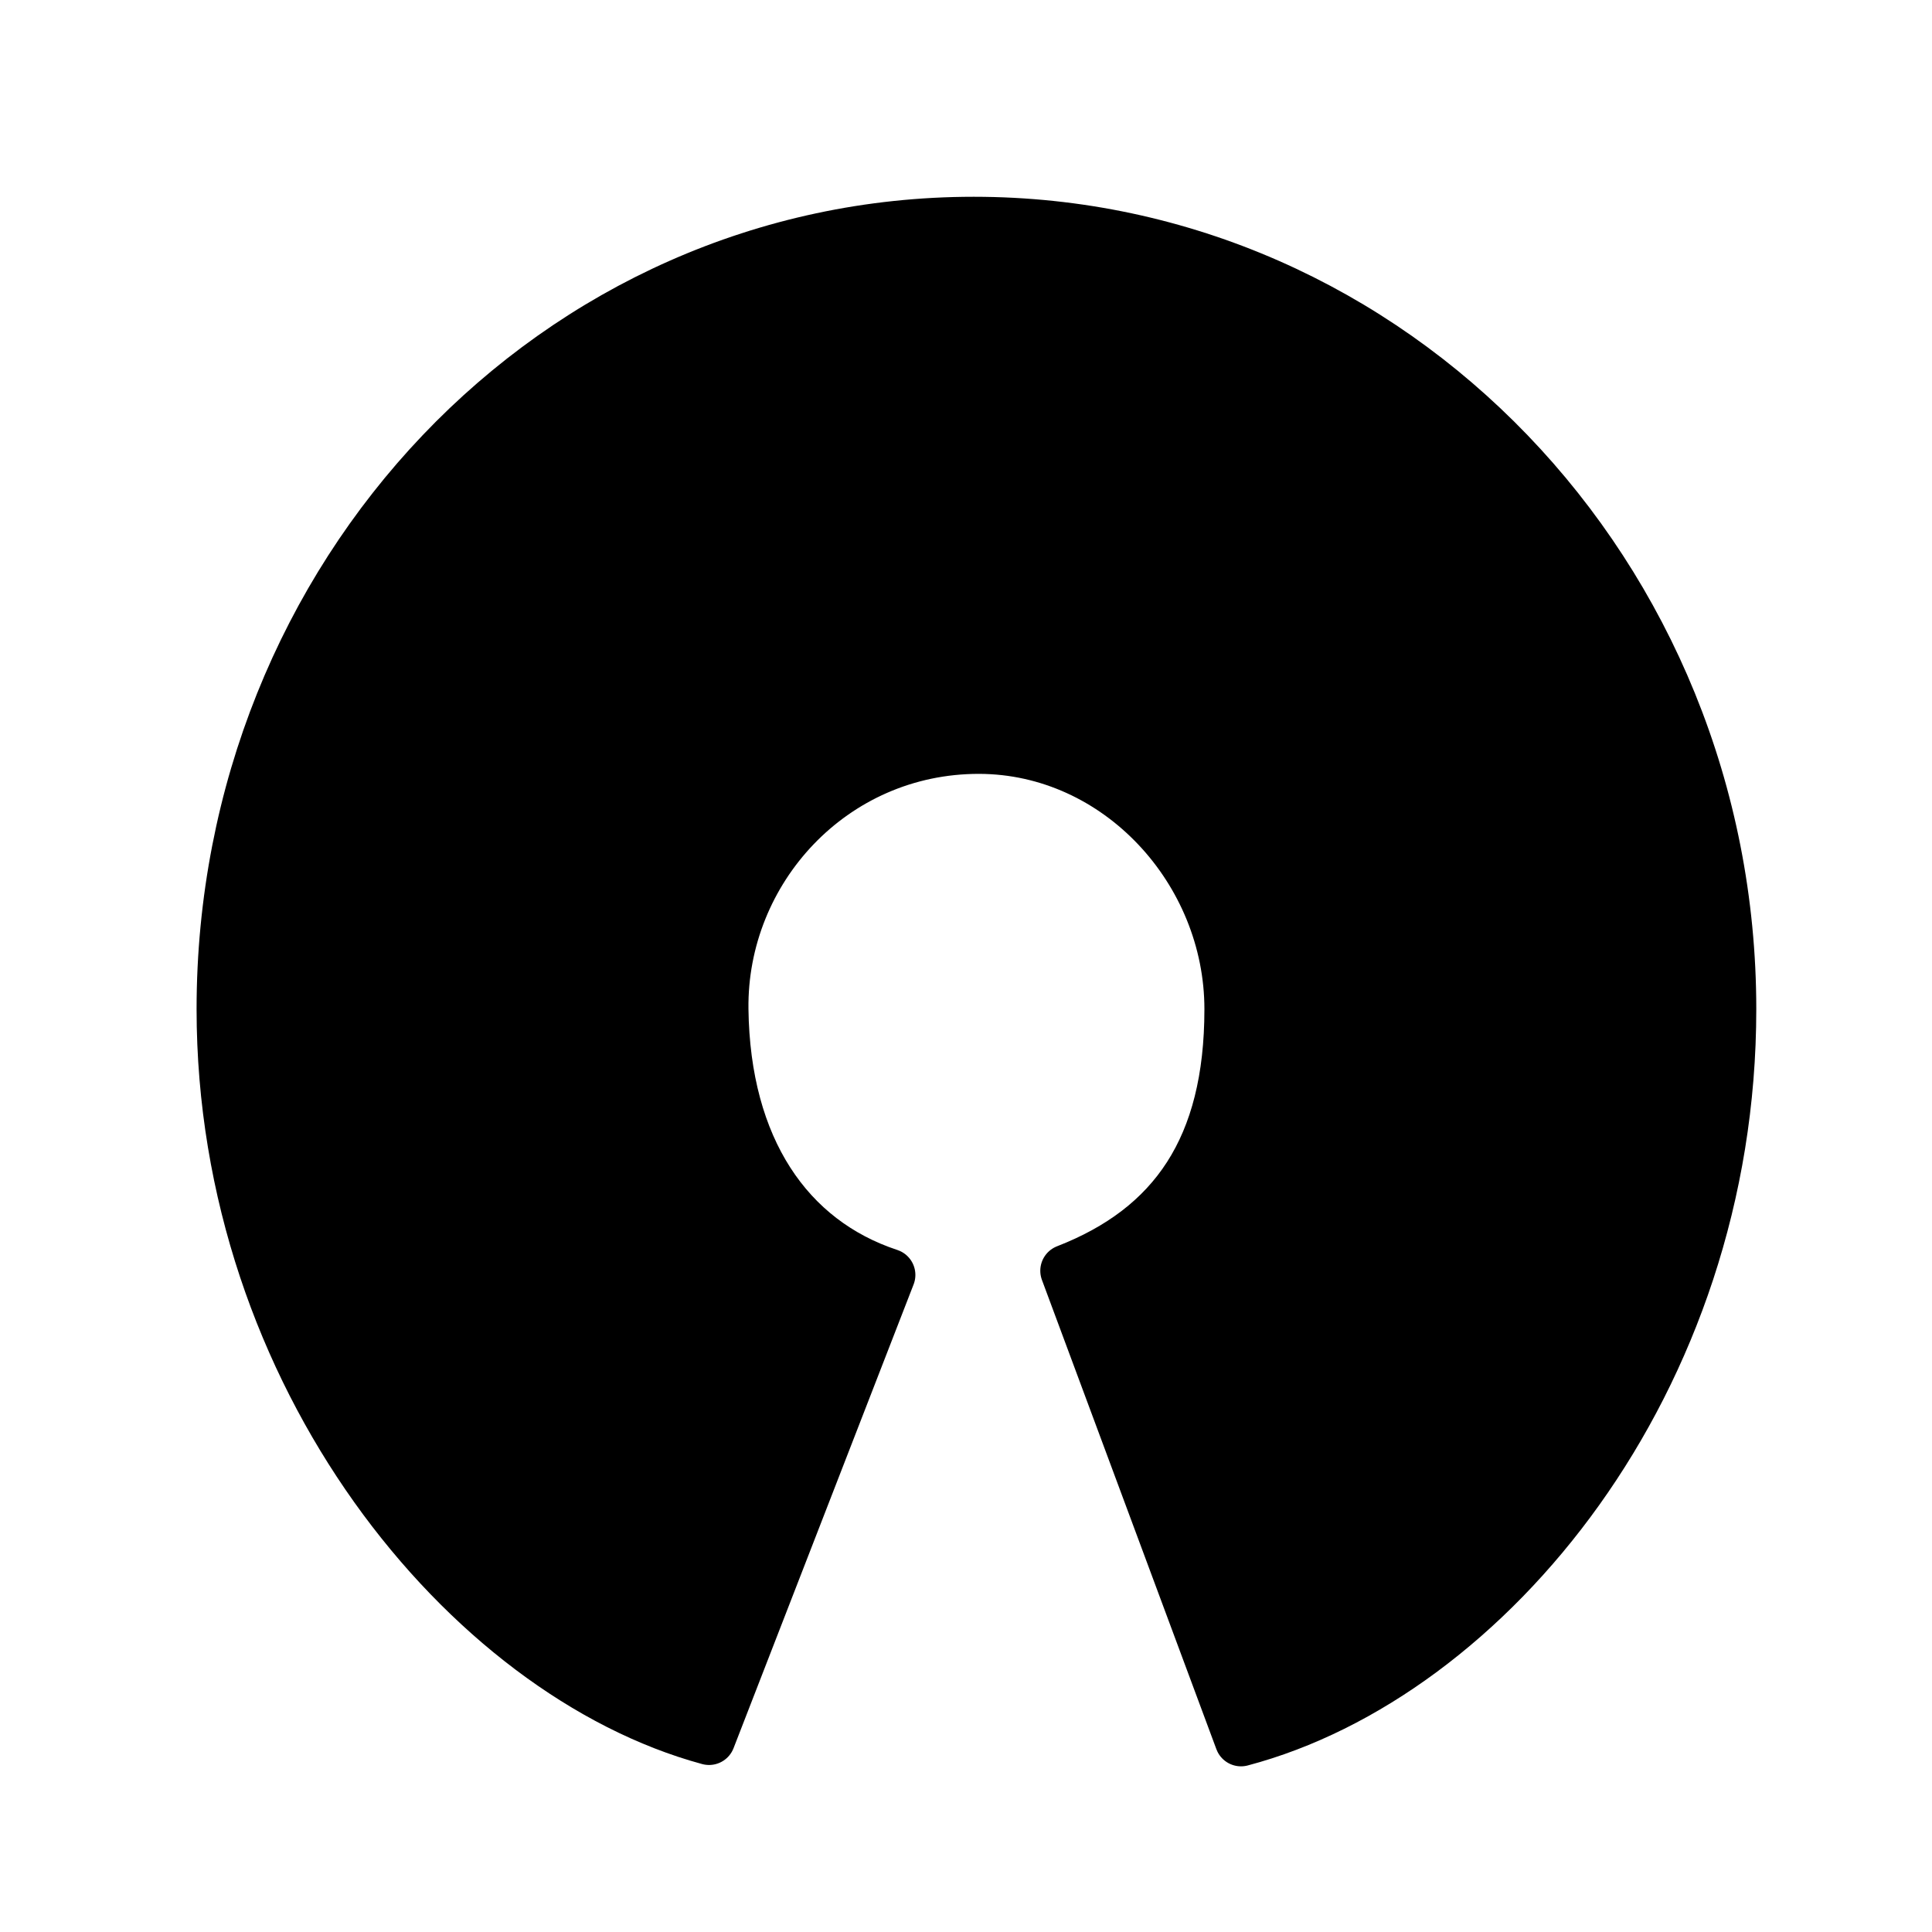
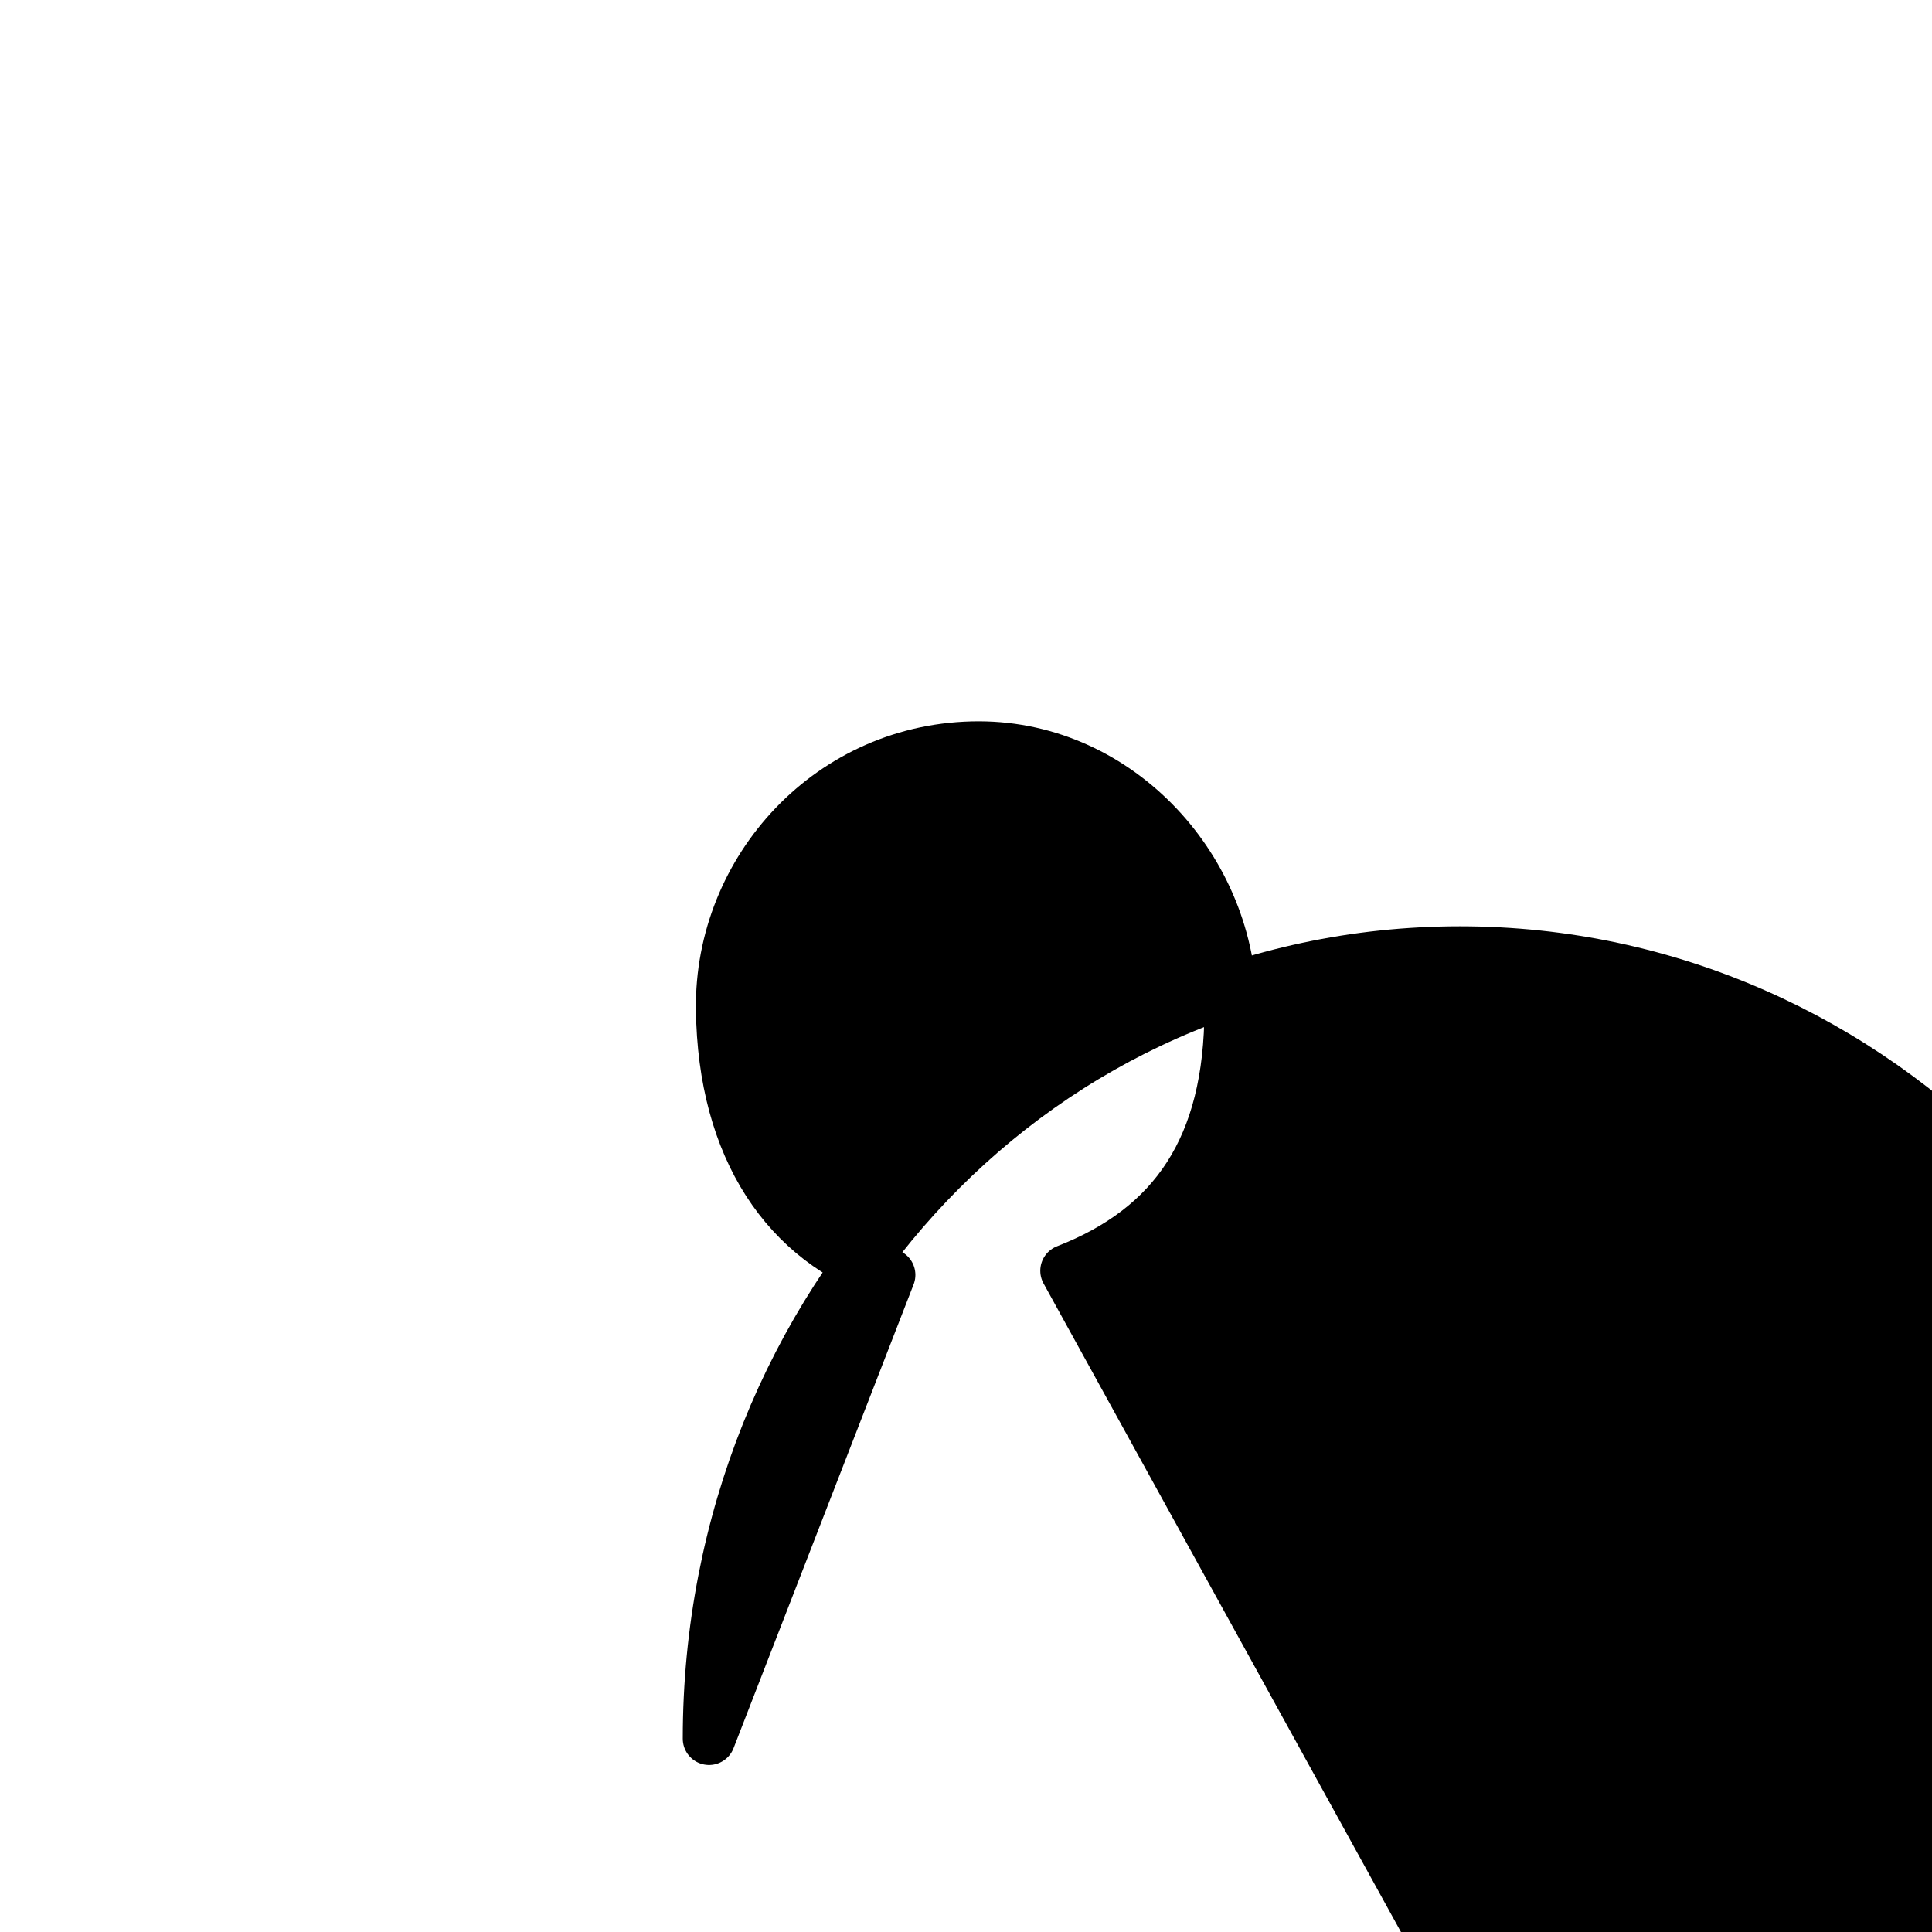
<svg xmlns="http://www.w3.org/2000/svg" xmlns:ns1="http://sodipodi.sourceforge.net/DTD/sodipodi-0.dtd" xmlns:ns2="http://www.inkscape.org/namespaces/inkscape" viewBox="0 0 20 20" fill="currentColor" version="1.1" id="svg4" ns1:docname="osi.svg" ns2:version="1.1 (c4e8f9ed74, 2021-05-24)">
  <defs id="defs8" />
  <ns1:namedview id="namedview6" pagecolor="#ffffff" bordercolor="#666666" borderopacity="1.0" ns2:pageshadow="2" ns2:pageopacity="0.0" ns2:pagecheckerboard="0" showgrid="false" ns2:zoom="36.35" ns2:cx="8.9958735" ns2:cy="14.869326" ns2:window-width="1457" ns2:window-height="1555" ns2:window-x="1101" ns2:window-y="44" ns2:window-maximized="1" ns2:current-layer="svg4" />
-   <path style="fill:#000000;fill-opacity:1;fill-rule:nonzero;stroke:#000000;stroke-width:0.544;stroke-linecap:round;stroke-linejoin:round;stroke-miterlimit:4;stroke-dasharray:none;stroke-opacity:1" d="m 11.041,13.155 c 1.116,-0.434 1.699,-1.27 1.699,-2.708 0,-1.438 -1.158,-2.705 -2.604,-2.708 -1.526,-0.002 -2.678,1.265 -2.66,2.708 0.018,1.443 0.676,2.404 1.728,2.751 L 7.34,17.999 C 4.845,17.323 2.307,14.241 2.307,10.447 c 0,-4.494 3.45,-8.138 7.773,-8.138 4.324,0 7.829,3.643 7.829,8.138 0,3.854 -2.514,6.892 -5.062,7.566 z" id="path3068" ns2:connector-curvature="0" ns1:nodetypes="czssccssscc" />
+   <path style="fill:#000000;fill-opacity:1;fill-rule:nonzero;stroke:#000000;stroke-width:0.544;stroke-linecap:round;stroke-linejoin:round;stroke-miterlimit:4;stroke-dasharray:none;stroke-opacity:1" d="m 11.041,13.155 c 1.116,-0.434 1.699,-1.27 1.699,-2.708 0,-1.438 -1.158,-2.705 -2.604,-2.708 -1.526,-0.002 -2.678,1.265 -2.66,2.708 0.018,1.443 0.676,2.404 1.728,2.751 L 7.34,17.999 c 0,-4.494 3.45,-8.138 7.773,-8.138 4.324,0 7.829,3.643 7.829,8.138 0,3.854 -2.514,6.892 -5.062,7.566 z" id="path3068" ns2:connector-curvature="0" ns1:nodetypes="czssccssscc" />
</svg>